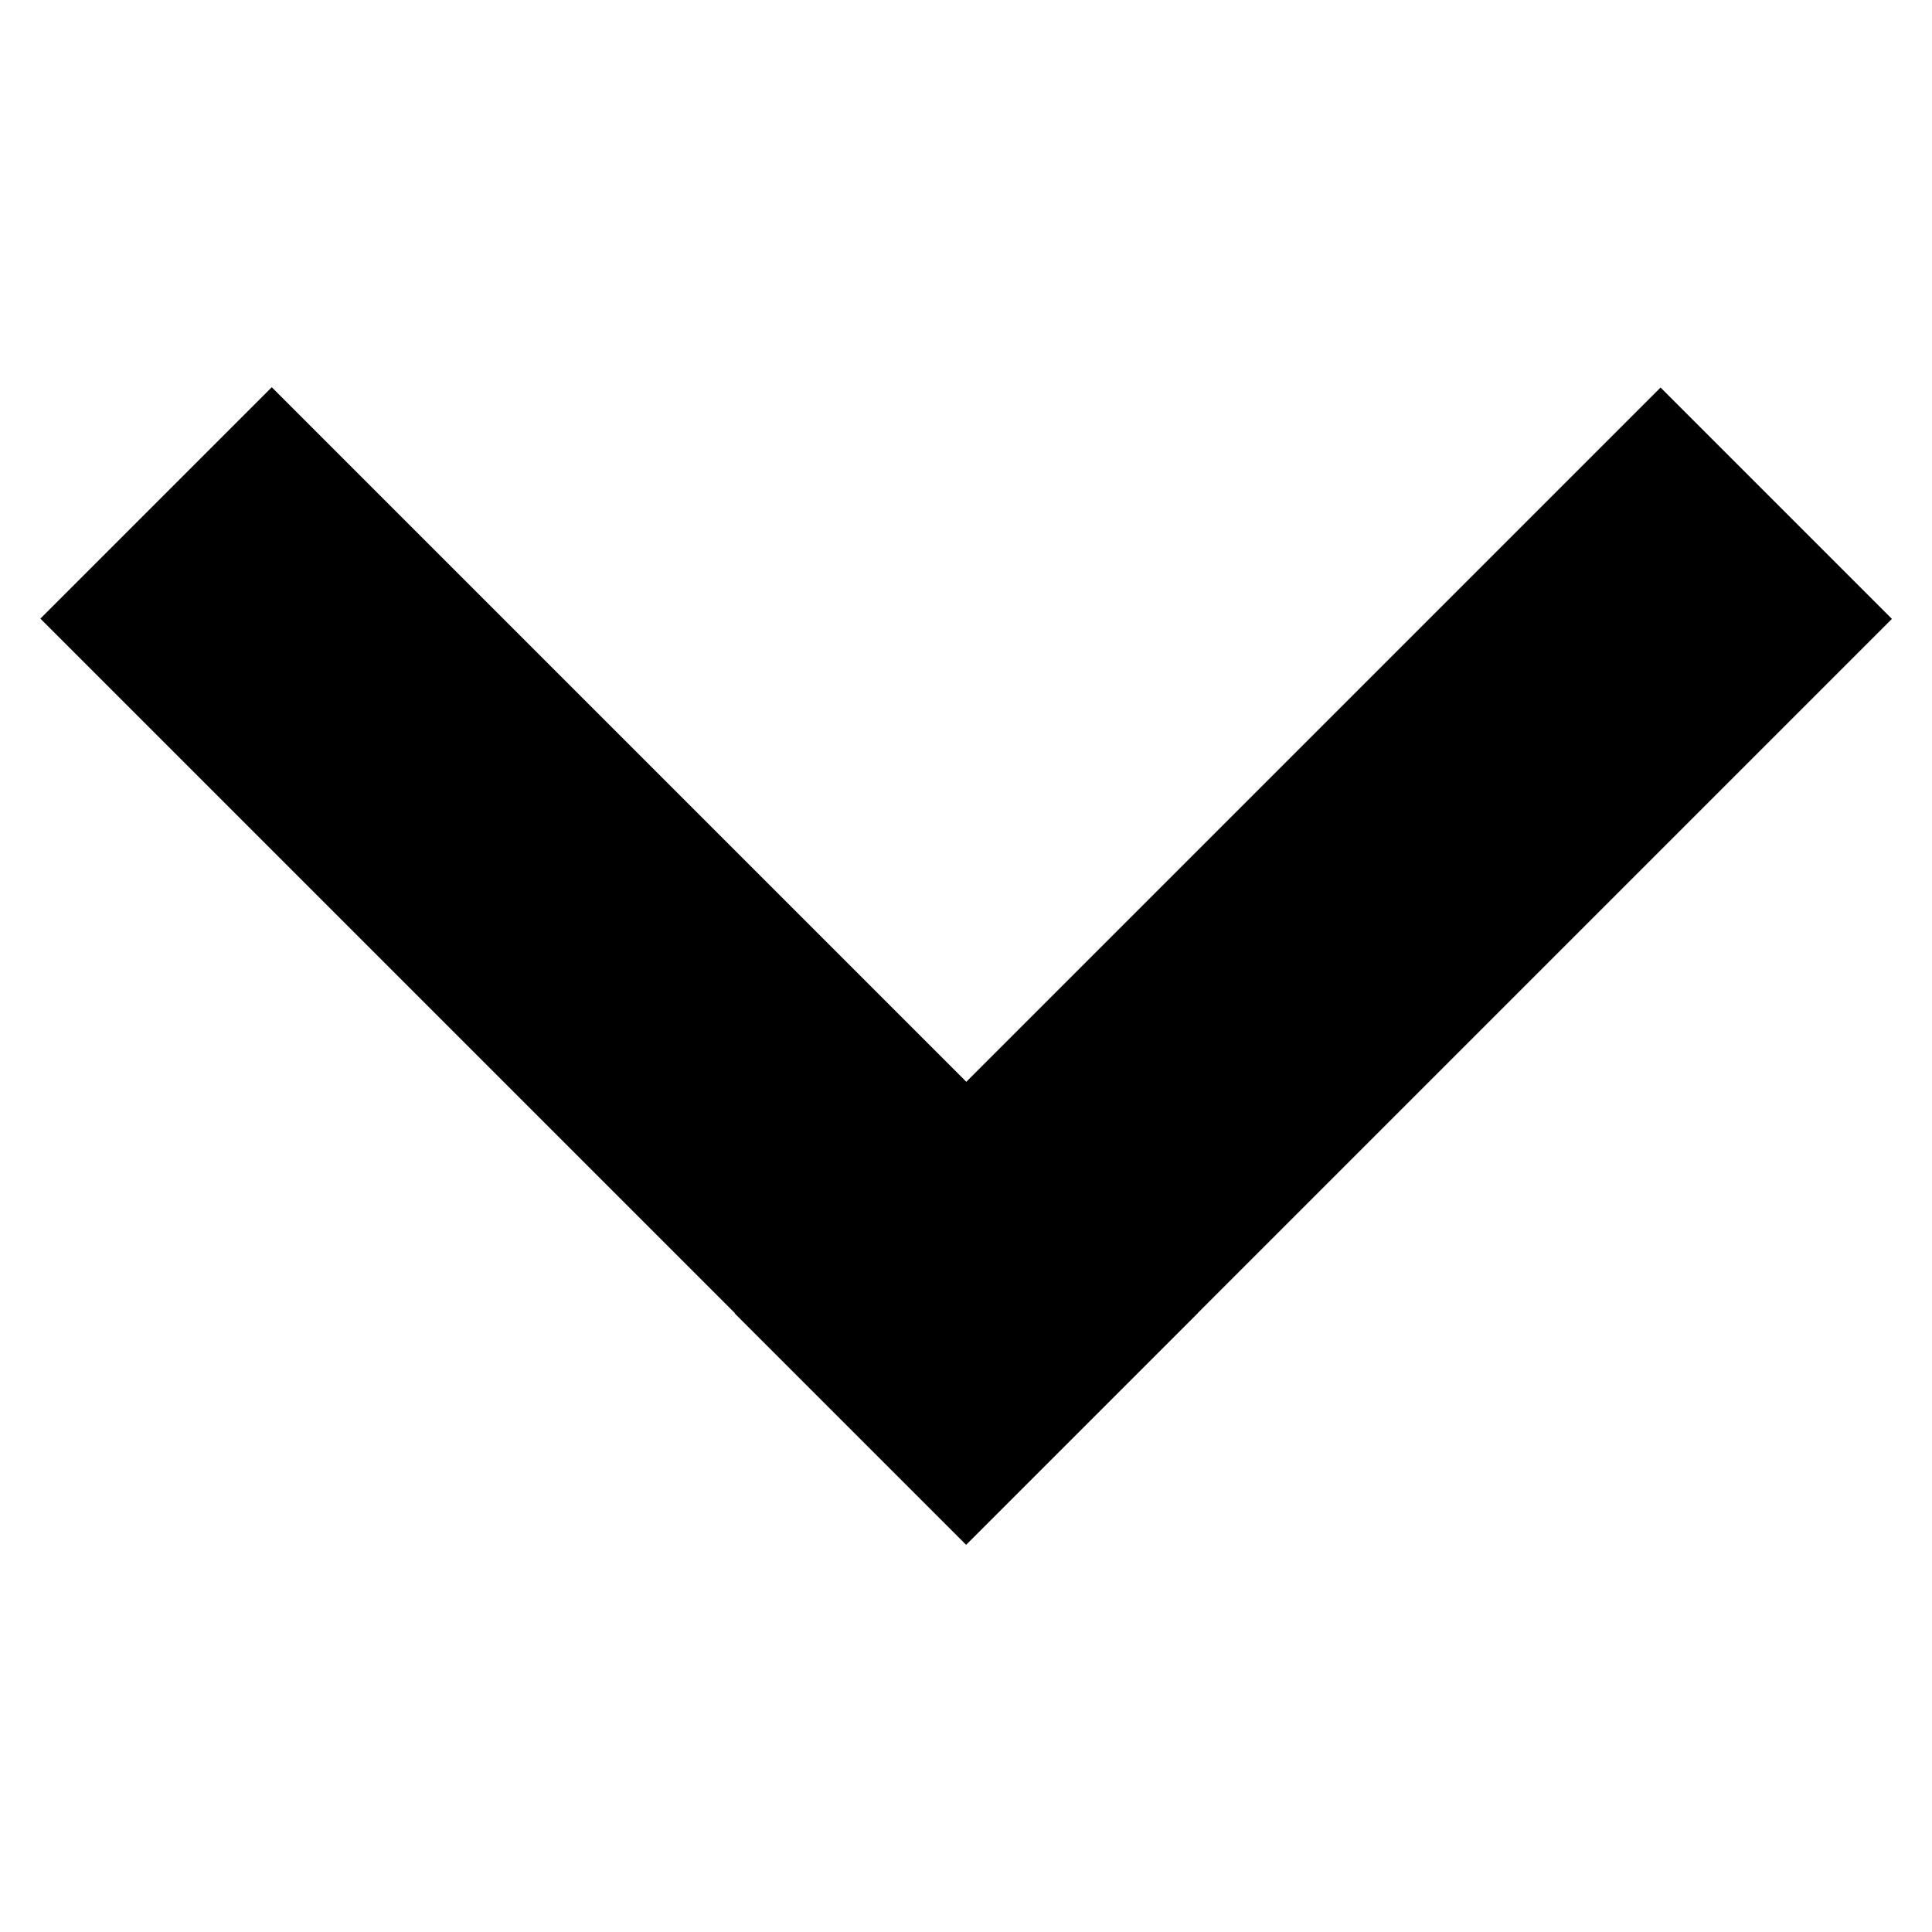
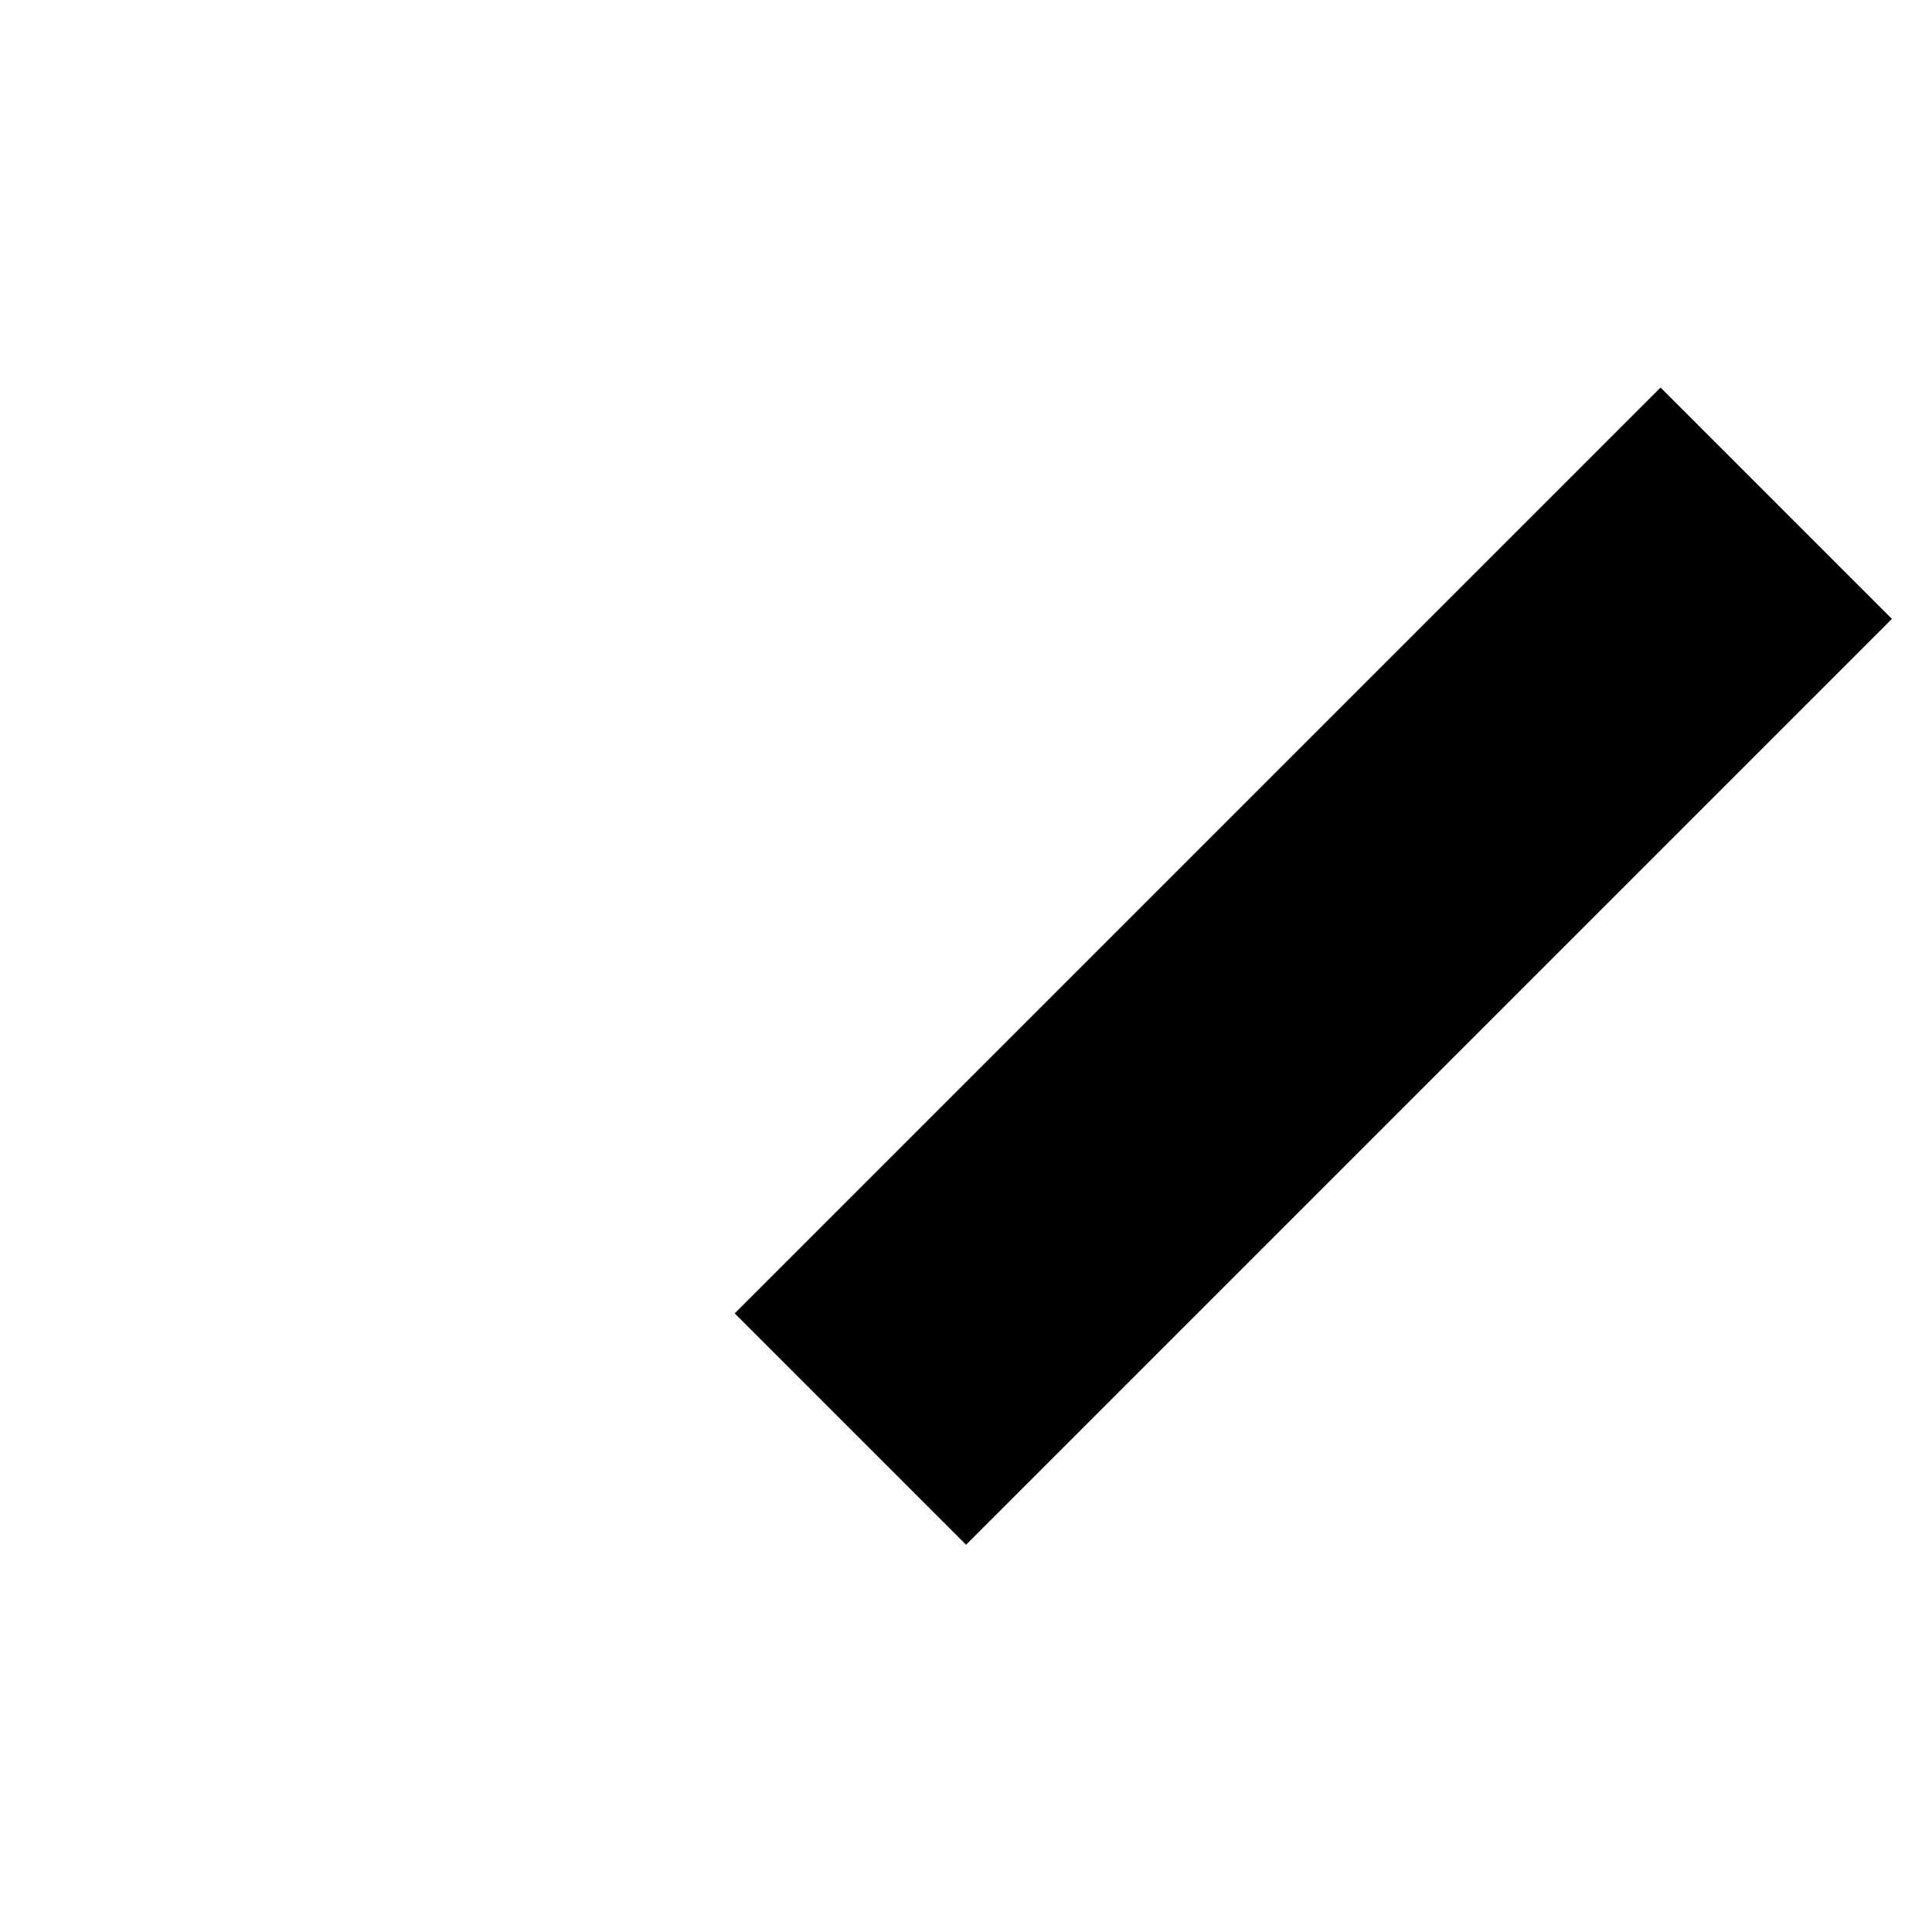
<svg xmlns="http://www.w3.org/2000/svg" version="1.1" width="32" height="32" viewBox="0 0 32 32">
  <title>icon-chevron</title>
-   <path d="M4.501 6.414l15.335 15.335-3.832 3.832-15.335-15.335 3.832-3.832z" />
  <path d="M31.336 10.251l-15.335 15.335-3.832-3.832 15.335-15.335 3.832 3.832z" />
</svg>